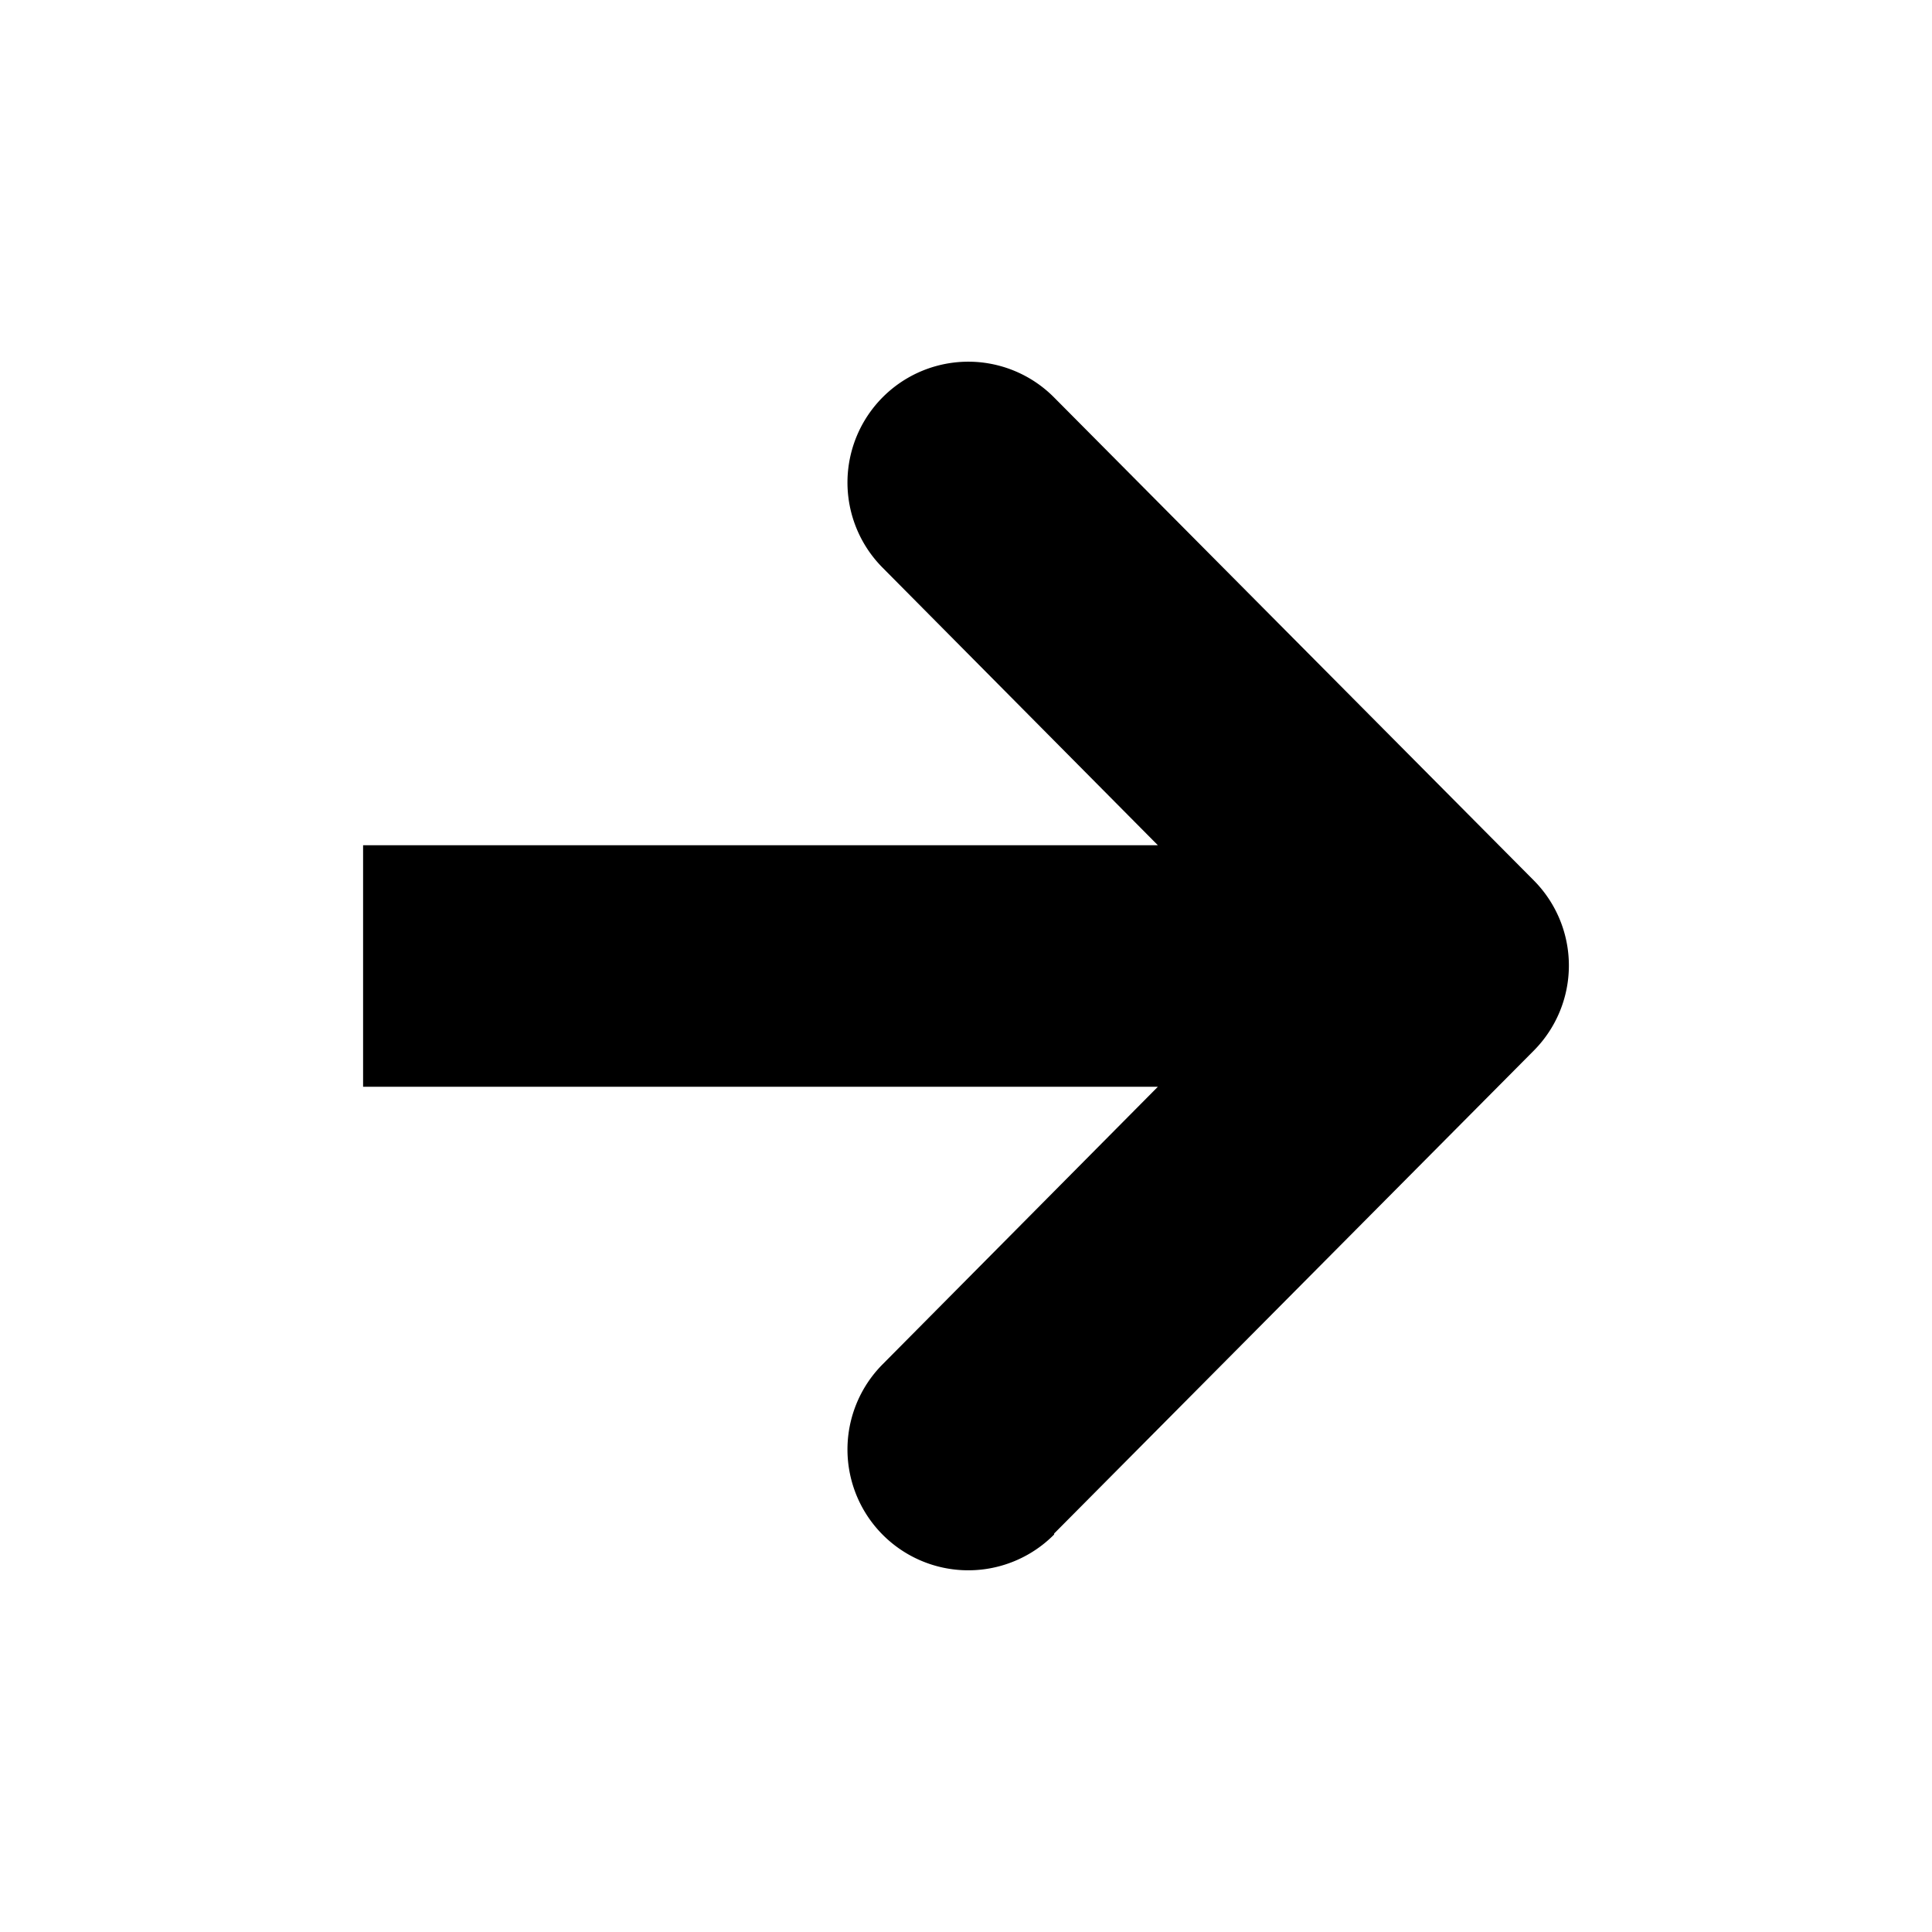
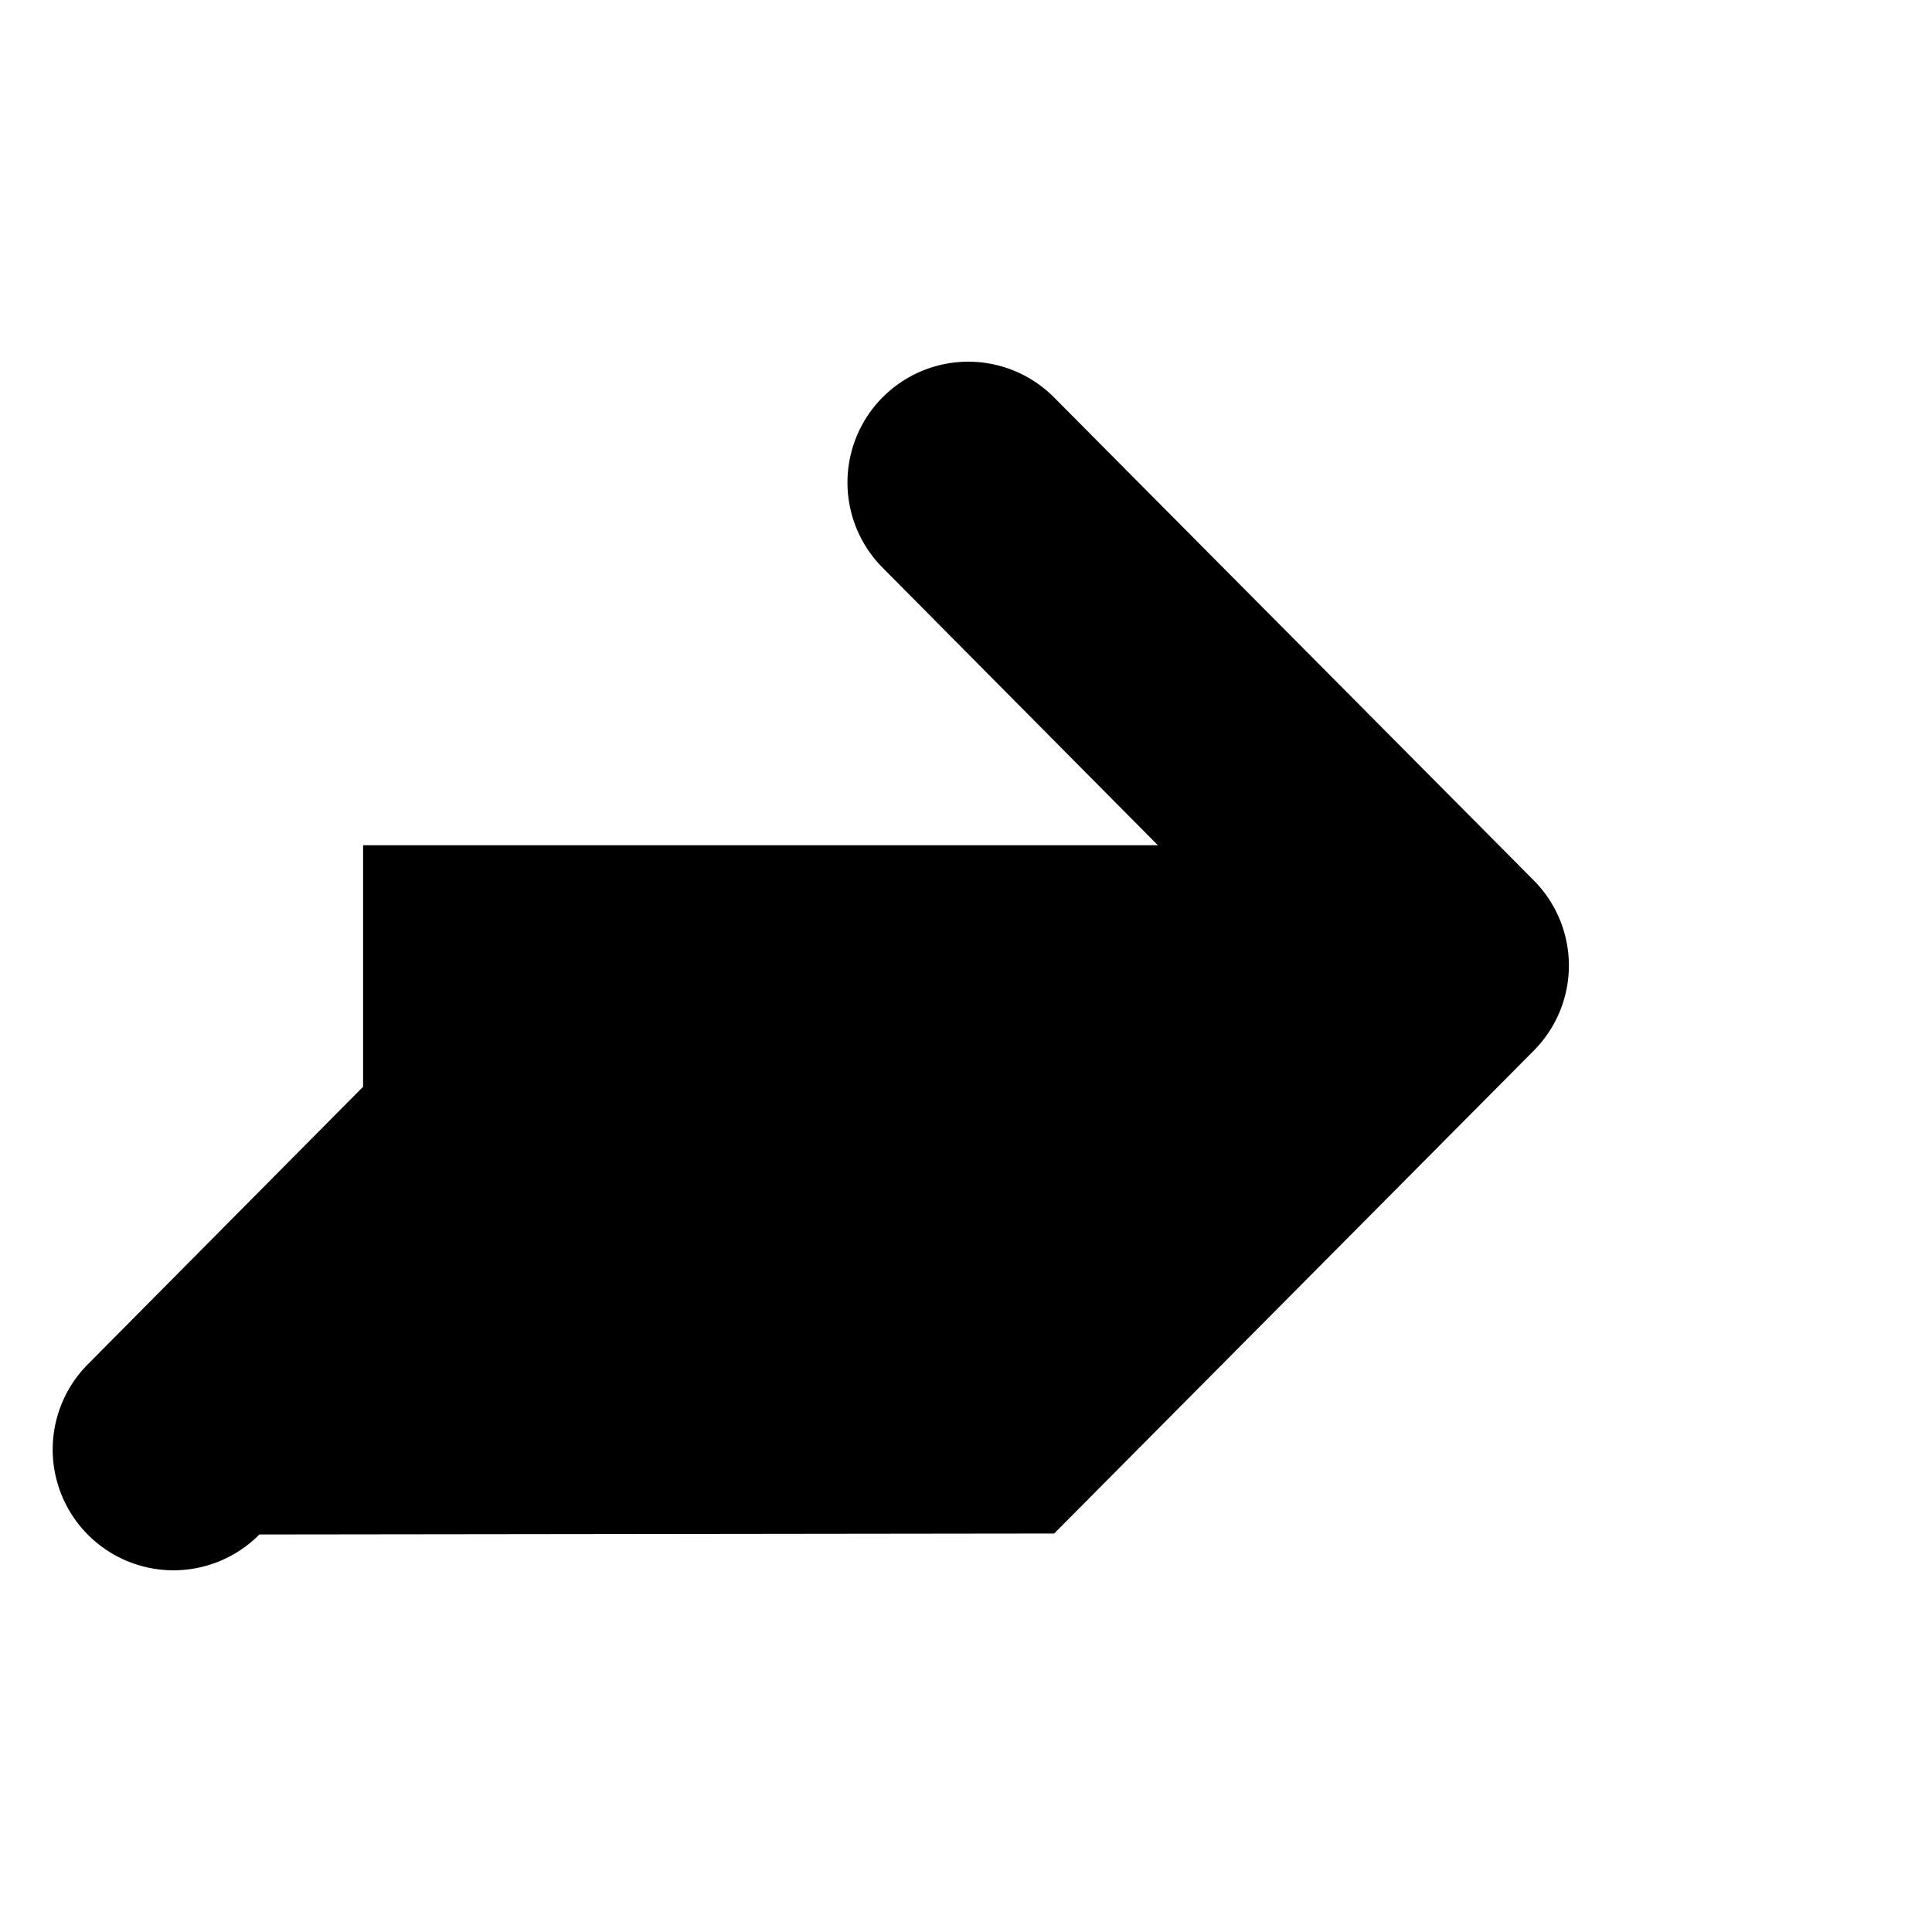
<svg xmlns="http://www.w3.org/2000/svg" width="16" height="16" viewBox="0 0 16 16">
  <defs>
    <style>
      .cls-1 {
        fill-rule: evenodd;
      }
    </style>
  </defs>
-   <path class="cls-1 color" d="M635.73,279.7l3.973-4a1,1,0,0,0,0-1.408l-3.973-4a1,1,0,0,0-1.422,1.408l2.281,2.3h-6.582v2h6.582l-2.281,2.3a1,1,0,0,0,1.422,1.408" transform="translate(-627 -267)" />
+   <path class="cls-1 color" d="M635.73,279.7l3.973-4a1,1,0,0,0,0-1.408l-3.973-4a1,1,0,0,0-1.422,1.408l2.281,2.3h-6.582v2l-2.281,2.3a1,1,0,0,0,1.422,1.408" transform="translate(-627 -267)" />
</svg>